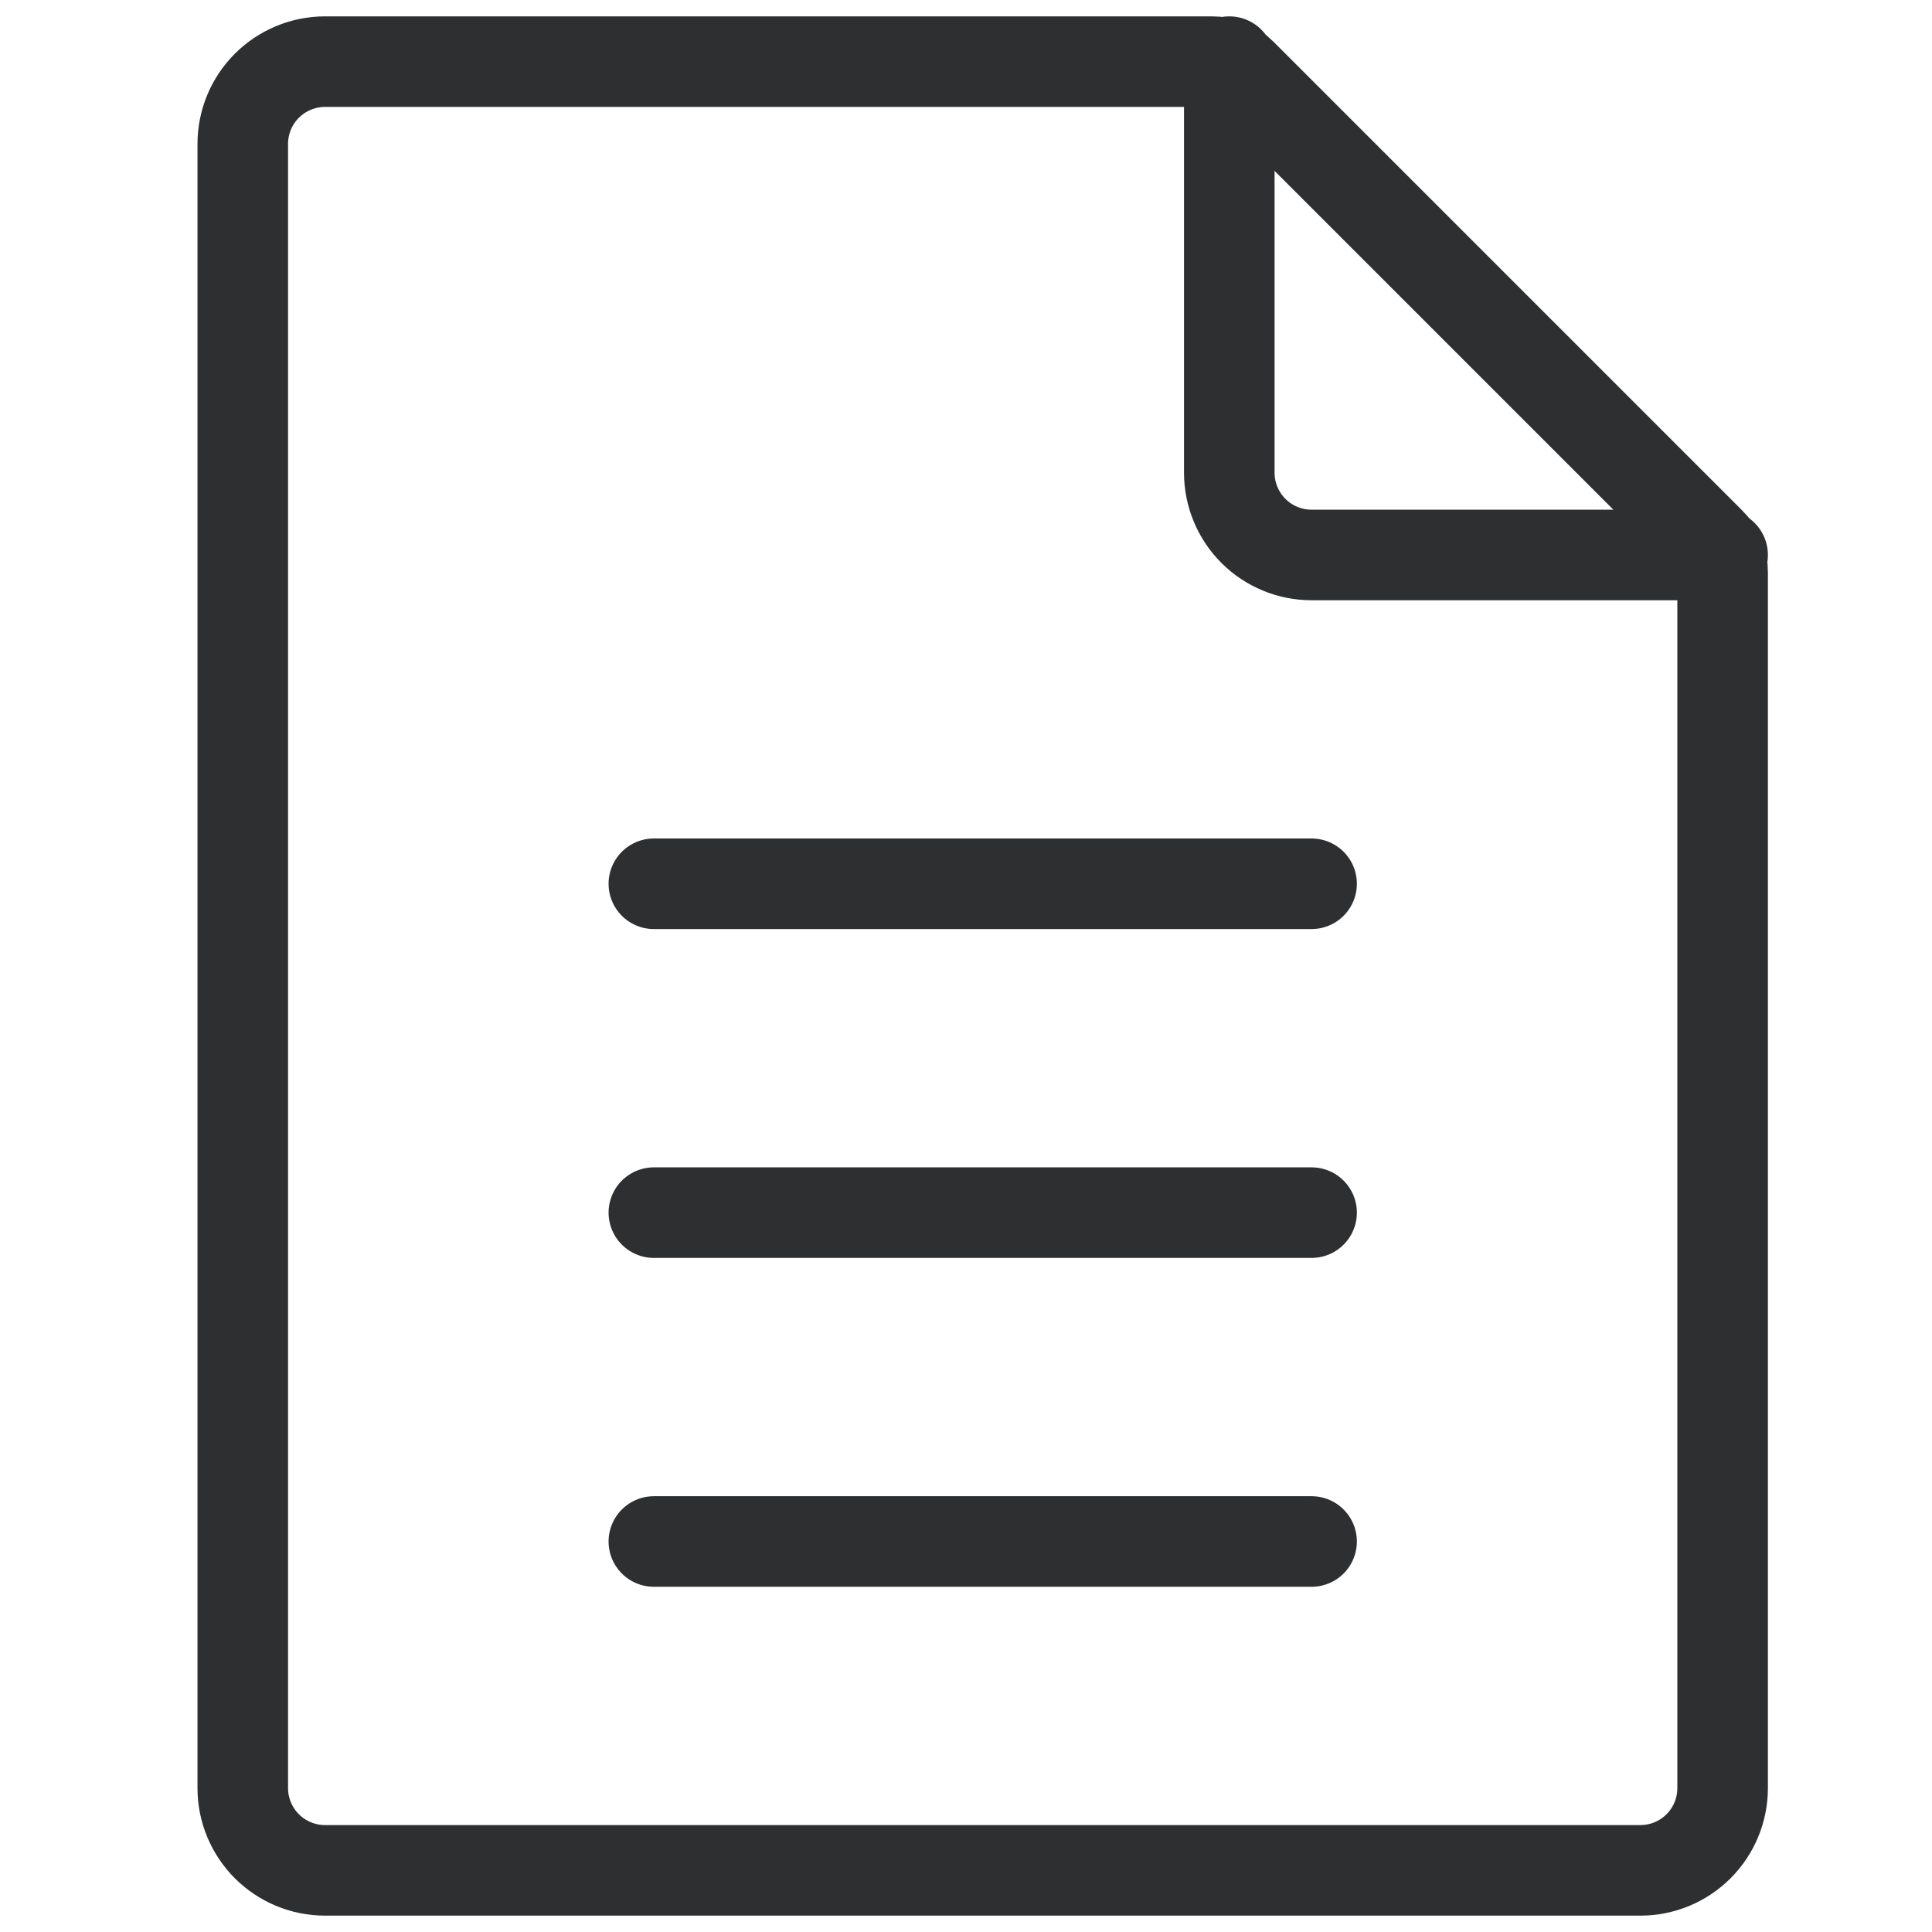
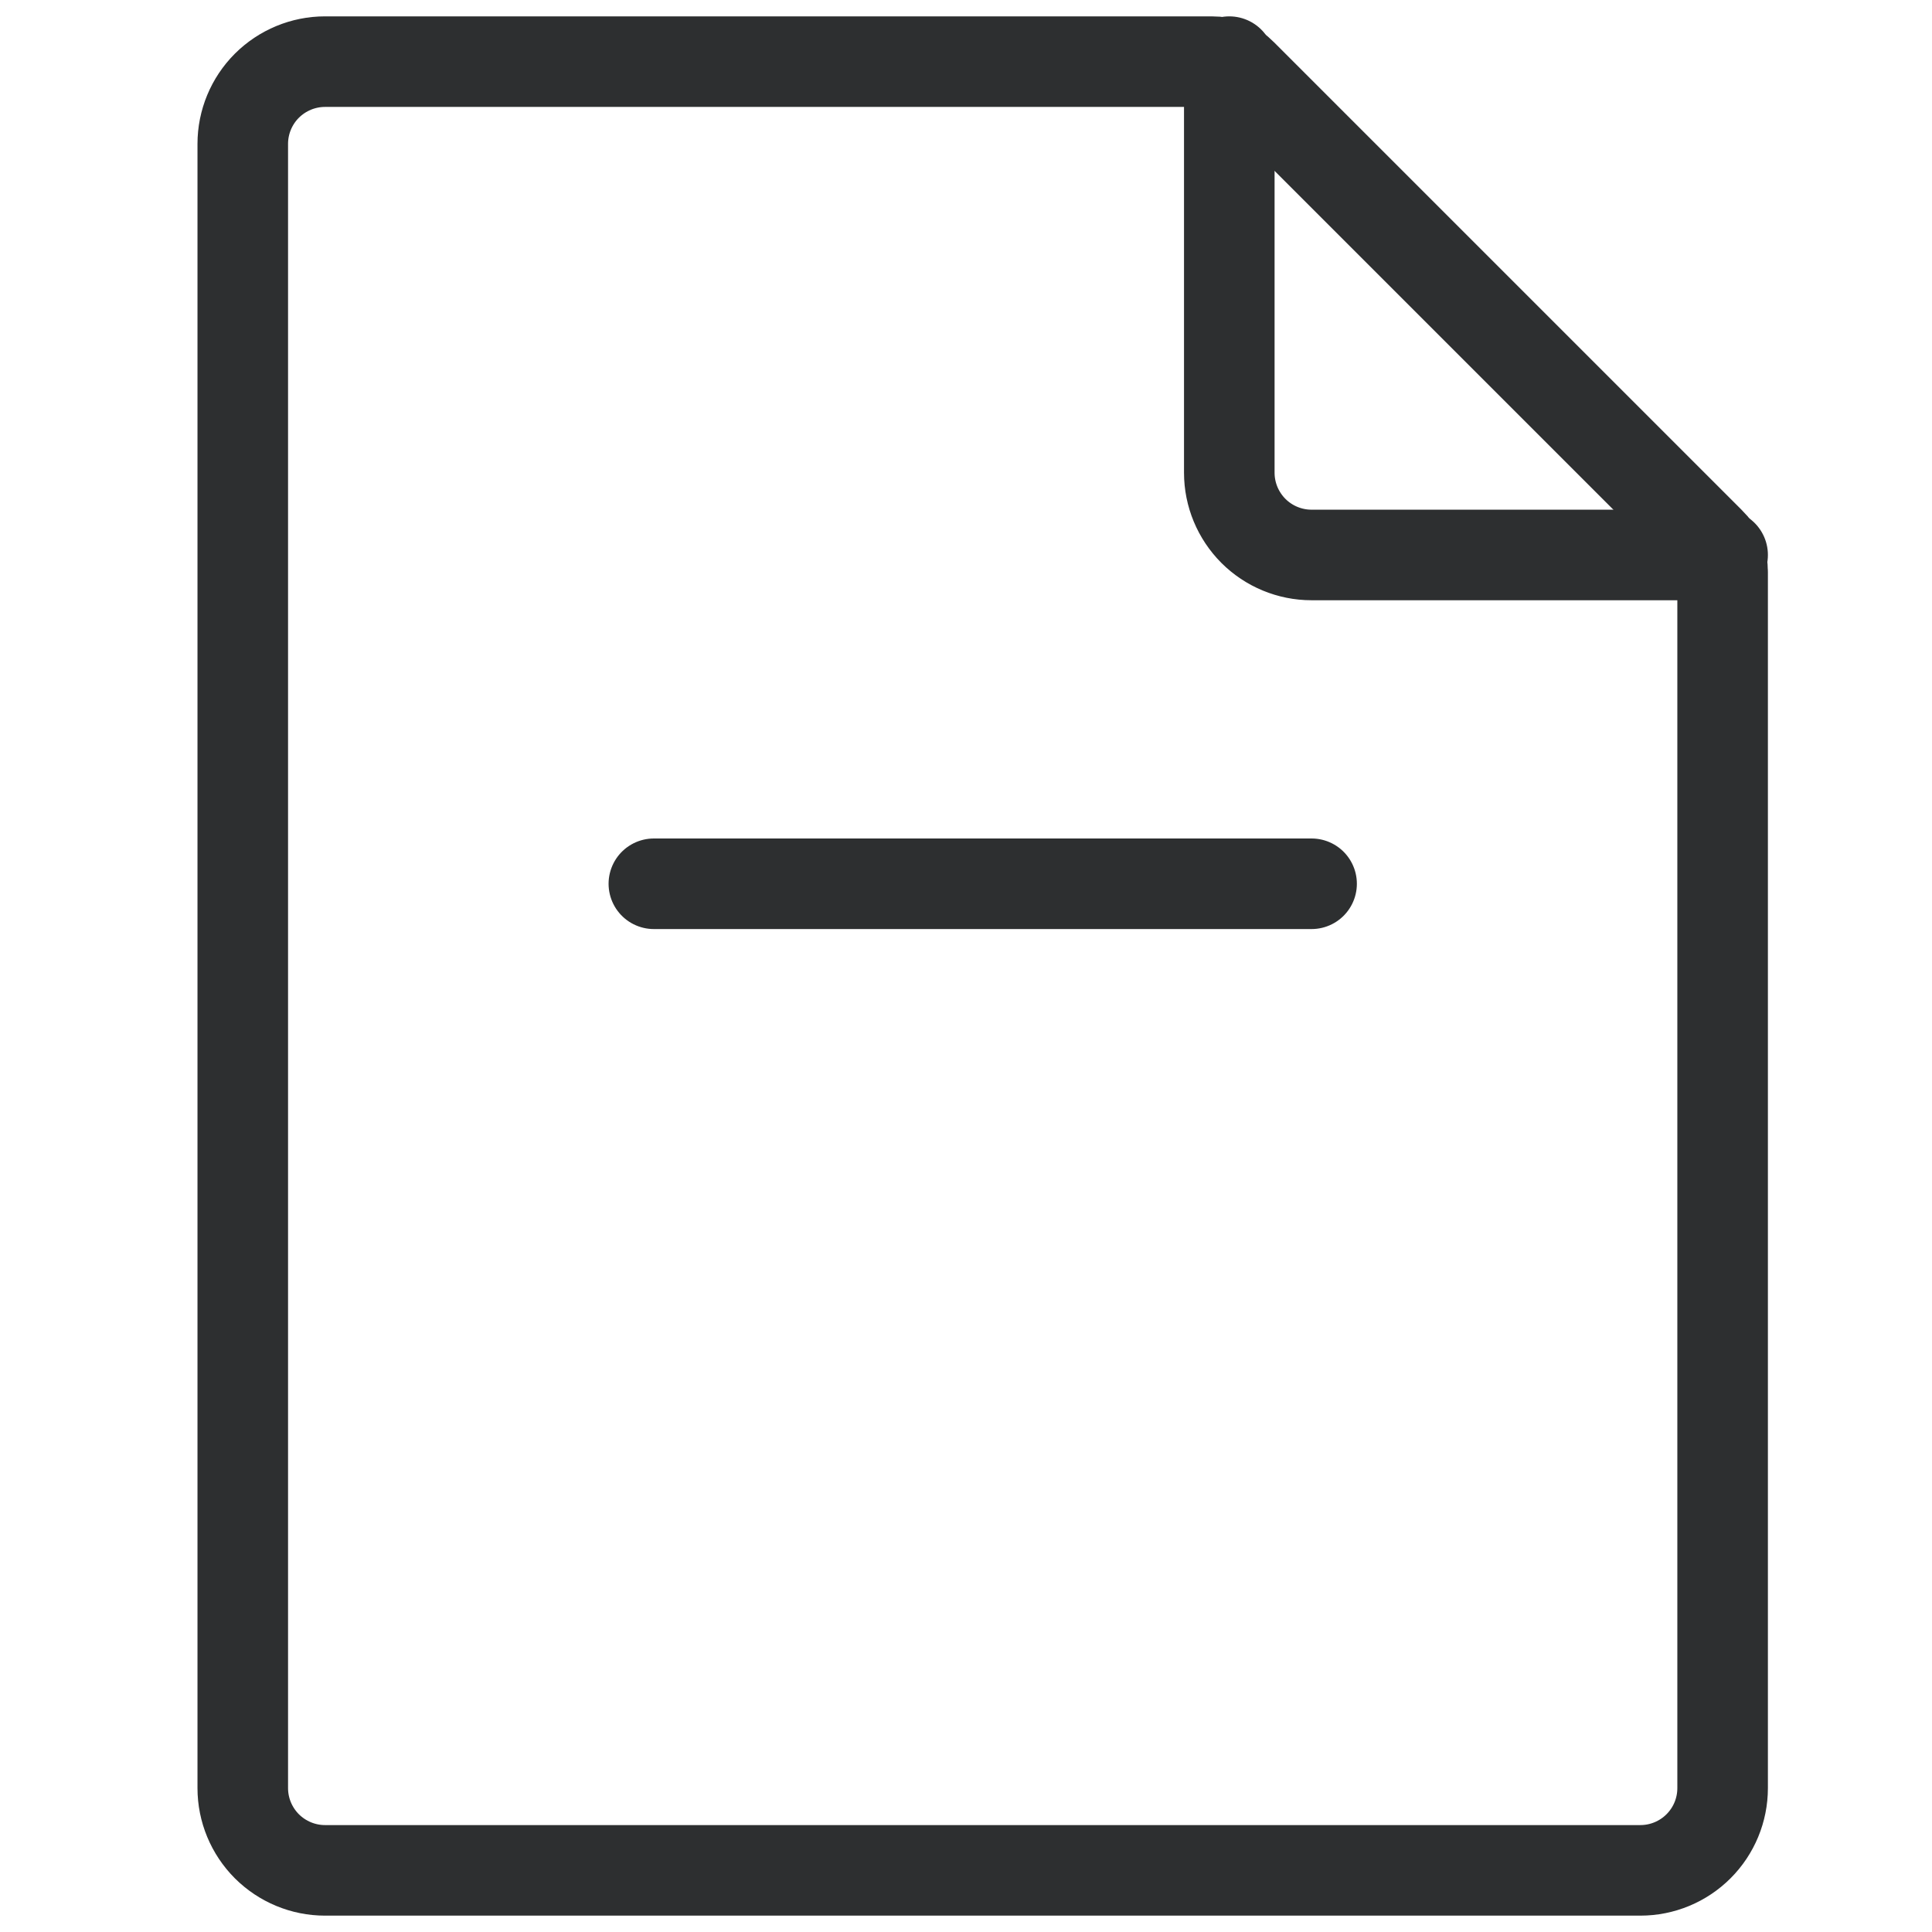
<svg xmlns="http://www.w3.org/2000/svg" width="32" height="32" viewBox="0 0 32 32" fill="none">
  <g clip-path="url(#clip0_4095_198)">
-     <path d="M10.83 25.532H21.724" stroke="#2D2F30" stroke-width="1.5" stroke-linecap="round" stroke-linejoin="round" />
-     <path d="M10.83 20.085H21.724" stroke="#2D2F30" stroke-width="1.5" stroke-linecap="round" stroke-linejoin="round" />
    <path d="M10.83 14.638H21.724" stroke="#2D2F30" stroke-width="1.5" stroke-linecap="round" stroke-linejoin="round" />
    <path d="M20.361 1.021V7.83C20.361 8.191 20.505 8.537 20.76 8.793C21.015 9.048 21.362 9.192 21.723 9.192H28.532" stroke="#2D2F30" stroke-width="1.5" stroke-linecap="round" stroke-linejoin="round" />
-     <path d="M28.532 9.477V29.617C28.532 29.978 28.389 30.324 28.133 30.58C27.878 30.835 27.532 30.979 27.17 30.979H5.383C5.022 30.979 4.676 30.835 4.42 30.58C4.165 30.324 4.021 29.978 4.021 29.617V2.383C4.021 2.022 4.165 1.675 4.42 1.42C4.676 1.165 5.022 1.021 5.383 1.021H20.076C20.167 1.02 20.258 1.037 20.342 1.072C20.427 1.107 20.503 1.16 20.566 1.225L28.328 8.987C28.394 9.05 28.446 9.127 28.481 9.211C28.516 9.295 28.533 9.386 28.532 9.477V9.477Z" stroke="#2D2F30" stroke-width="1.5" stroke-linecap="round" stroke-linejoin="round" />
+     <path d="M28.532 9.477V29.617C28.532 29.978 28.389 30.324 28.133 30.58C27.878 30.835 27.532 30.979 27.17 30.979H5.383C5.022 30.979 4.676 30.835 4.42 30.58C4.165 30.324 4.021 29.978 4.021 29.617V2.383C4.021 2.022 4.165 1.675 4.42 1.42C4.676 1.165 5.022 1.021 5.383 1.021H20.076C20.167 1.02 20.258 1.037 20.342 1.072C20.427 1.107 20.503 1.16 20.566 1.225L28.328 8.987C28.394 9.05 28.446 9.127 28.481 9.211C28.516 9.295 28.533 9.386 28.532 9.477V9.477" stroke="#2D2F30" stroke-width="1.5" stroke-linecap="round" stroke-linejoin="round" />
  </g>
  <defs>
    <clipPath id="clip0_4095_198">
      <rect width="26.553" height="32" fill="white" transform="translate(3)" />
    </clipPath>
  </defs>
</svg>